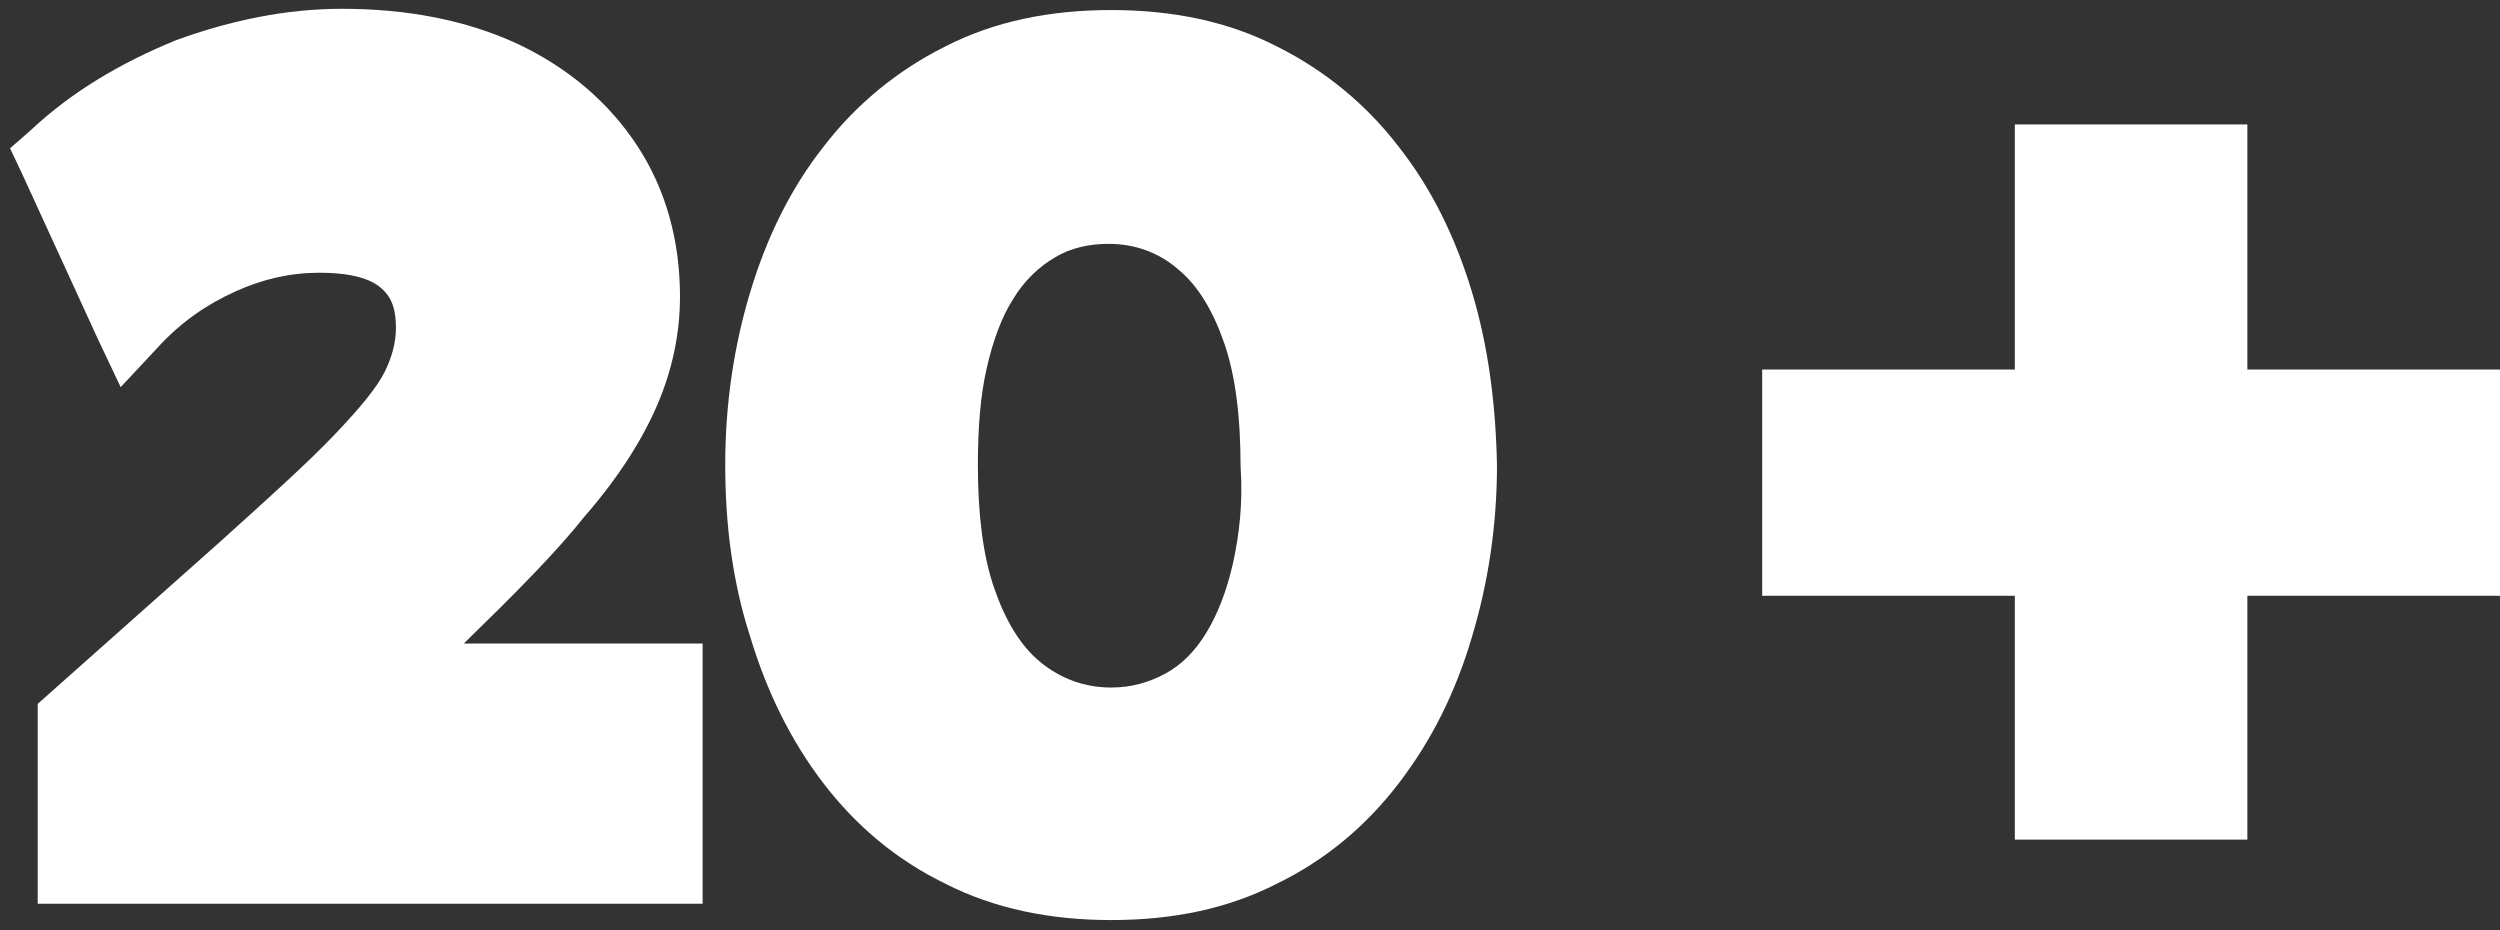
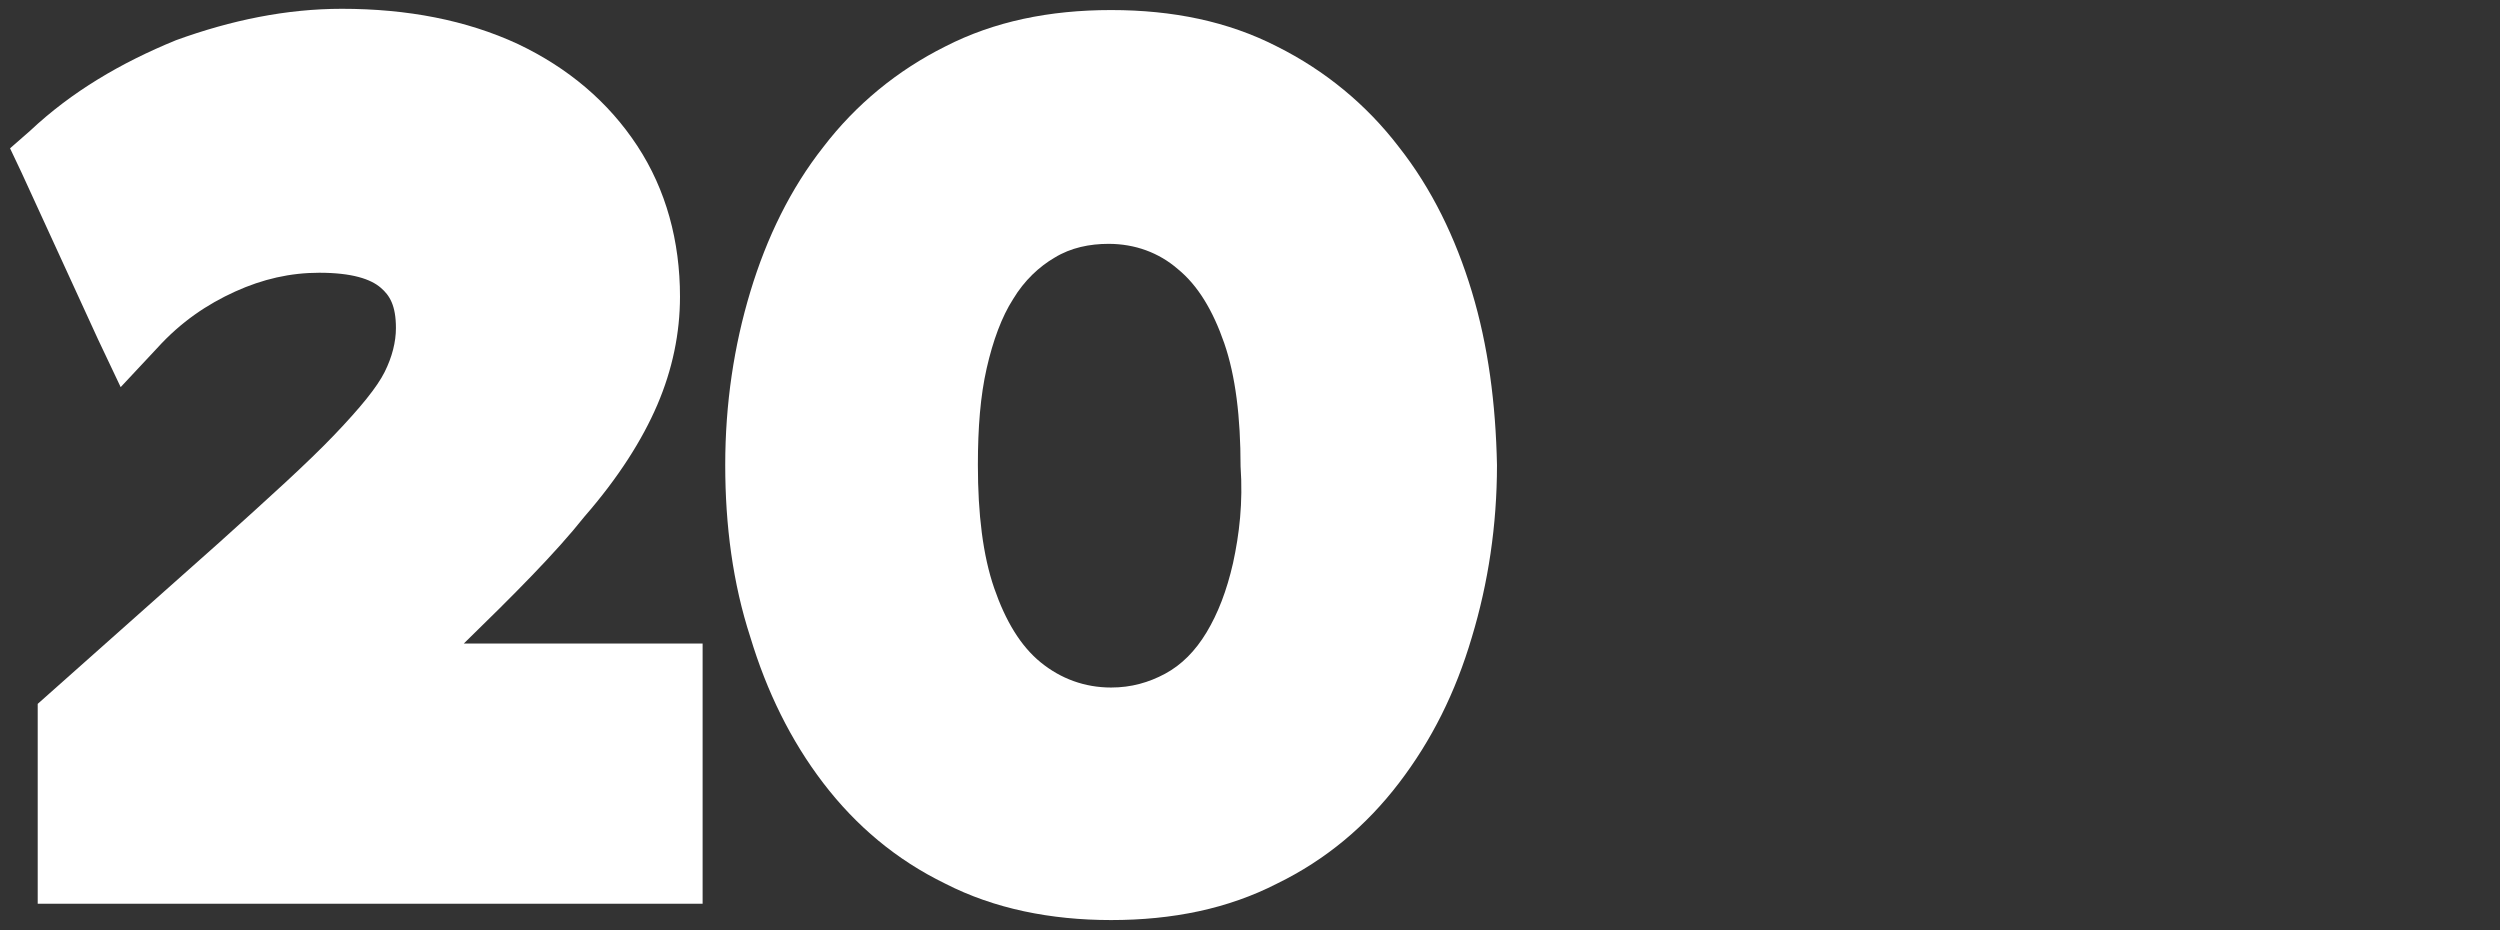
<svg xmlns="http://www.w3.org/2000/svg" version="1.1" id="Layer_1" x="0px" y="0px" viewBox="0 0 198.9 74" style="enable-background:new 0 0 198.9 74;" xml:space="preserve">
  <rect x="0" y="0" width="198.9" height="74" fill="#333333" stroke="none" />
  <style type="text/css"> .st0{fill:#FFFFFF;} </style>
  <path class="st0" d="M36.9,51.2c4-3.9,7.3-7.2,9.6-10.1l0,0c2.7-3.1,4.6-6.1,5.8-8.9l0,0c0,0,0,0,0,0c0,0,0,0,0,0l0,0 c1.2-2.8,1.8-5.7,1.8-8.6c0-4.4-1.1-8.5-3.4-12c-2.3-3.5-5.5-6.2-9.5-8.1l0,0c0,0,0,0,0,0c0,0,0,0,0,0l0,0c-4.1-1.9-8.8-2.8-14-2.8 c-4.4,0-8.8,0.9-13.2,2.5l0,0C9.6,5,5.7,7.3,2.4,10.4l-1.6,1.4l0.9,1.9L7.8,27l1.8,3.8l2.9-3.1c1.9-2.1,4-3.5,6.2-4.5l0,0l0,0 c2.2-1,4.4-1.5,6.7-1.5c2.6,0,4.1,0.5,4.9,1.2c0.7,0.6,1.2,1.4,1.2,3.2c0,1.1-0.3,2.3-0.9,3.5l0,0l0,0c-0.6,1.2-1.9,2.8-4,5l0,0 c-2.1,2.2-5.2,5-9.2,8.6L3.9,55.2L3,56v1.3V69v2.9h2.9H53h2.9V69V54.1v-2.9H53H36.9z" />
-   <polygon class="st0" points="196.1,29.4 178.8,29.4 178.8,12.8 178.8,9.9 176,9.9 163.2,9.9 160.3,9.9 160.3,12.8 160.3,29.4 143.1,29.4 140.2,29.4 140.2,32.2 140.2,44.5 140.2,47.4 143.1,47.4 160.3,47.4 160.3,64 160.3,66.8 163.2,66.8 176,66.8 178.8,66.8 178.8,64 178.8,47.4 196.1,47.4 198.9,47.4 198.9,44.5 198.9,32.2 198.9,29.4 " />
  <path class="st0" d="M117.1,23.2c-1.3-4.3-3.2-8.2-5.8-11.5l0,0c-2.6-3.4-5.9-6.1-9.7-8l0,0c0,0,0,0,0,0c0,0,0,0,0,0l0,0 c-3.9-2-8.3-2.9-13.2-2.9c-4.9,0-9.3,0.9-13.2,2.9l0,0c-3.8,1.9-7.1,4.6-9.7,8l0,0c0,0,0,0,0,0c0,0,0,0,0,0l0,0 c-2.6,3.3-4.5,7.2-5.8,11.5c-1.3,4.3-2,8.9-2,13.8c0,4.8,0.6,9.4,2,13.7c1.3,4.3,3.2,8.2,5.8,11.6c2.6,3.4,5.8,6.1,9.7,8l0,0 c3.9,2,8.4,2.9,13.2,2.9c4.9,0,9.3-0.9,13.2-2.9l0,0c0,0,0,0,0,0c0,0,0,0,0,0l0,0c3.9-1.9,7.1-4.6,9.7-8c2.6-3.4,4.5-7.2,5.8-11.6 c1.3-4.3,2-8.9,2-13.7C119,32.1,118.4,27.5,117.1,23.2z M98.1,44.8c-0.5,2.2-1.2,4-2.1,5.5c-0.9,1.5-2,2.6-3.3,3.3 c-1.3,0.7-2.7,1.1-4.3,1.1c-2.1,0-4-0.7-5.6-2c-1.6-1.3-2.8-3.3-3.7-5.9c-0.9-2.6-1.3-5.9-1.3-9.8c0-3,0.2-5.5,0.7-7.7 c0.5-2.2,1.2-4.1,2.1-5.5c0.9-1.5,2.1-2.6,3.3-3.3c1.3-0.8,2.8-1.1,4.3-1.1c2.1,0,4,0.7,5.5,2c1.6,1.3,2.8,3.3,3.7,5.9 c0.9,2.6,1.3,5.9,1.3,9.8C98.9,40,98.6,42.5,98.1,44.8z" />
</svg>